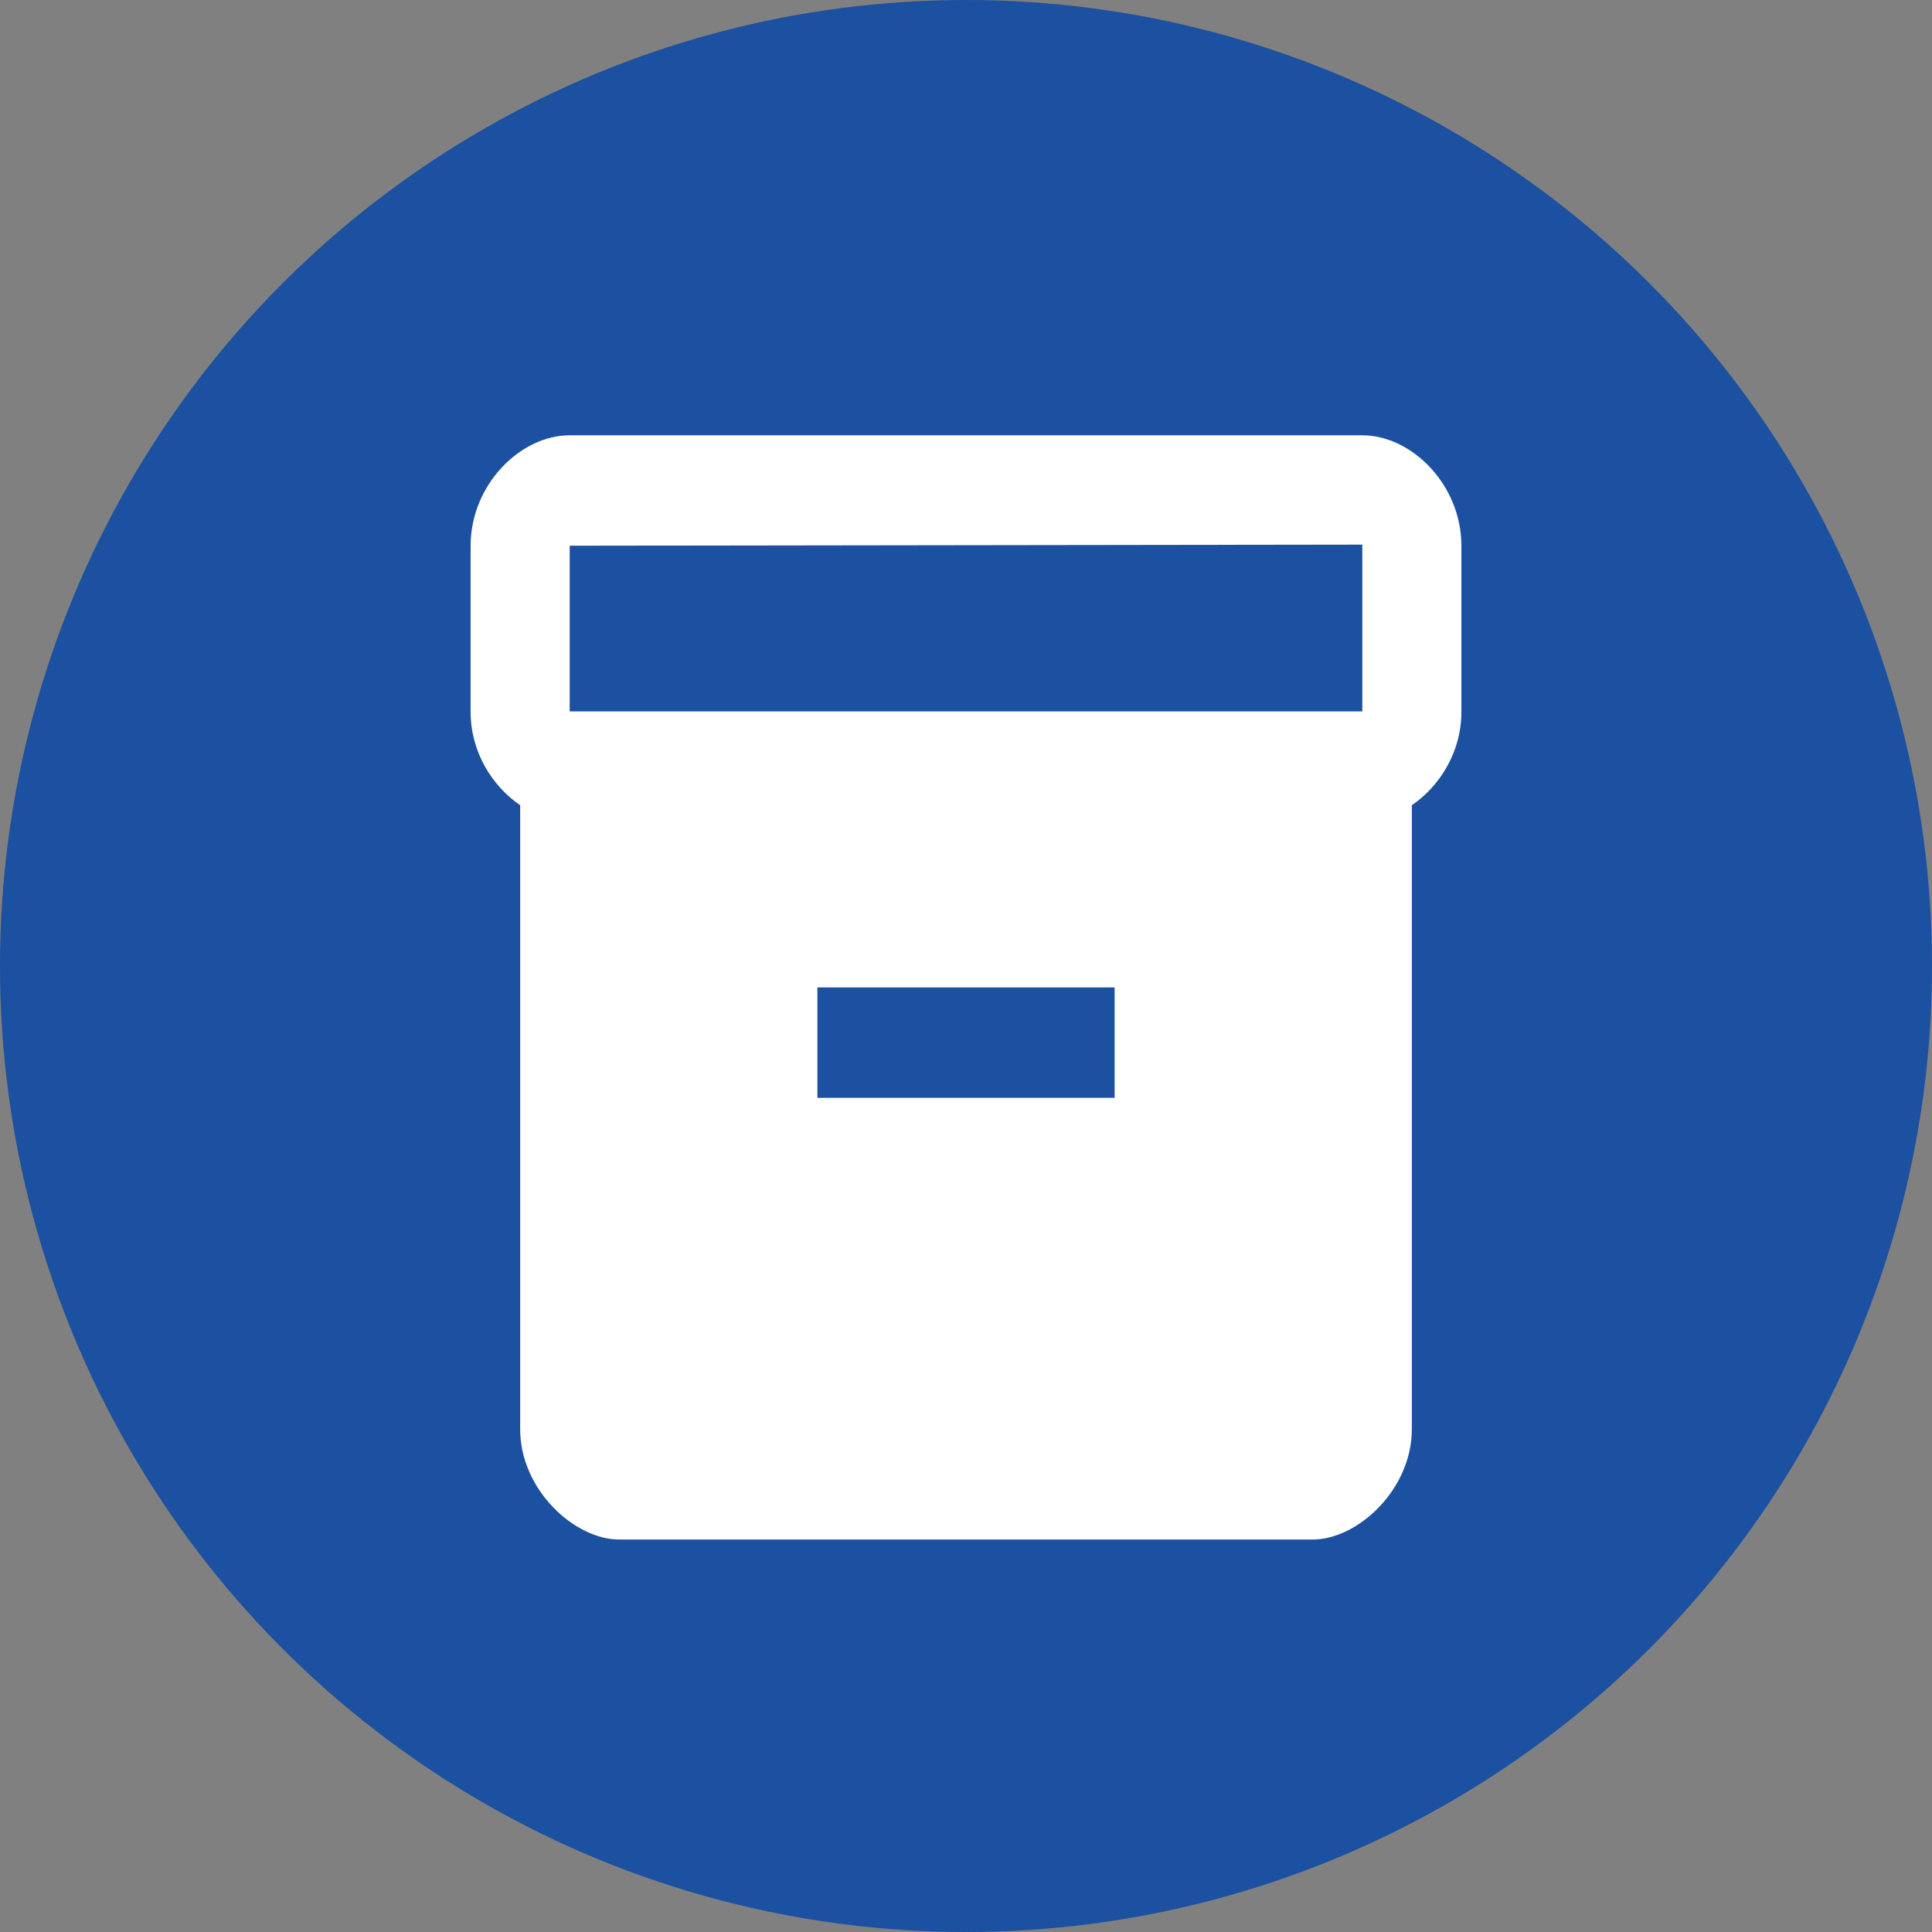
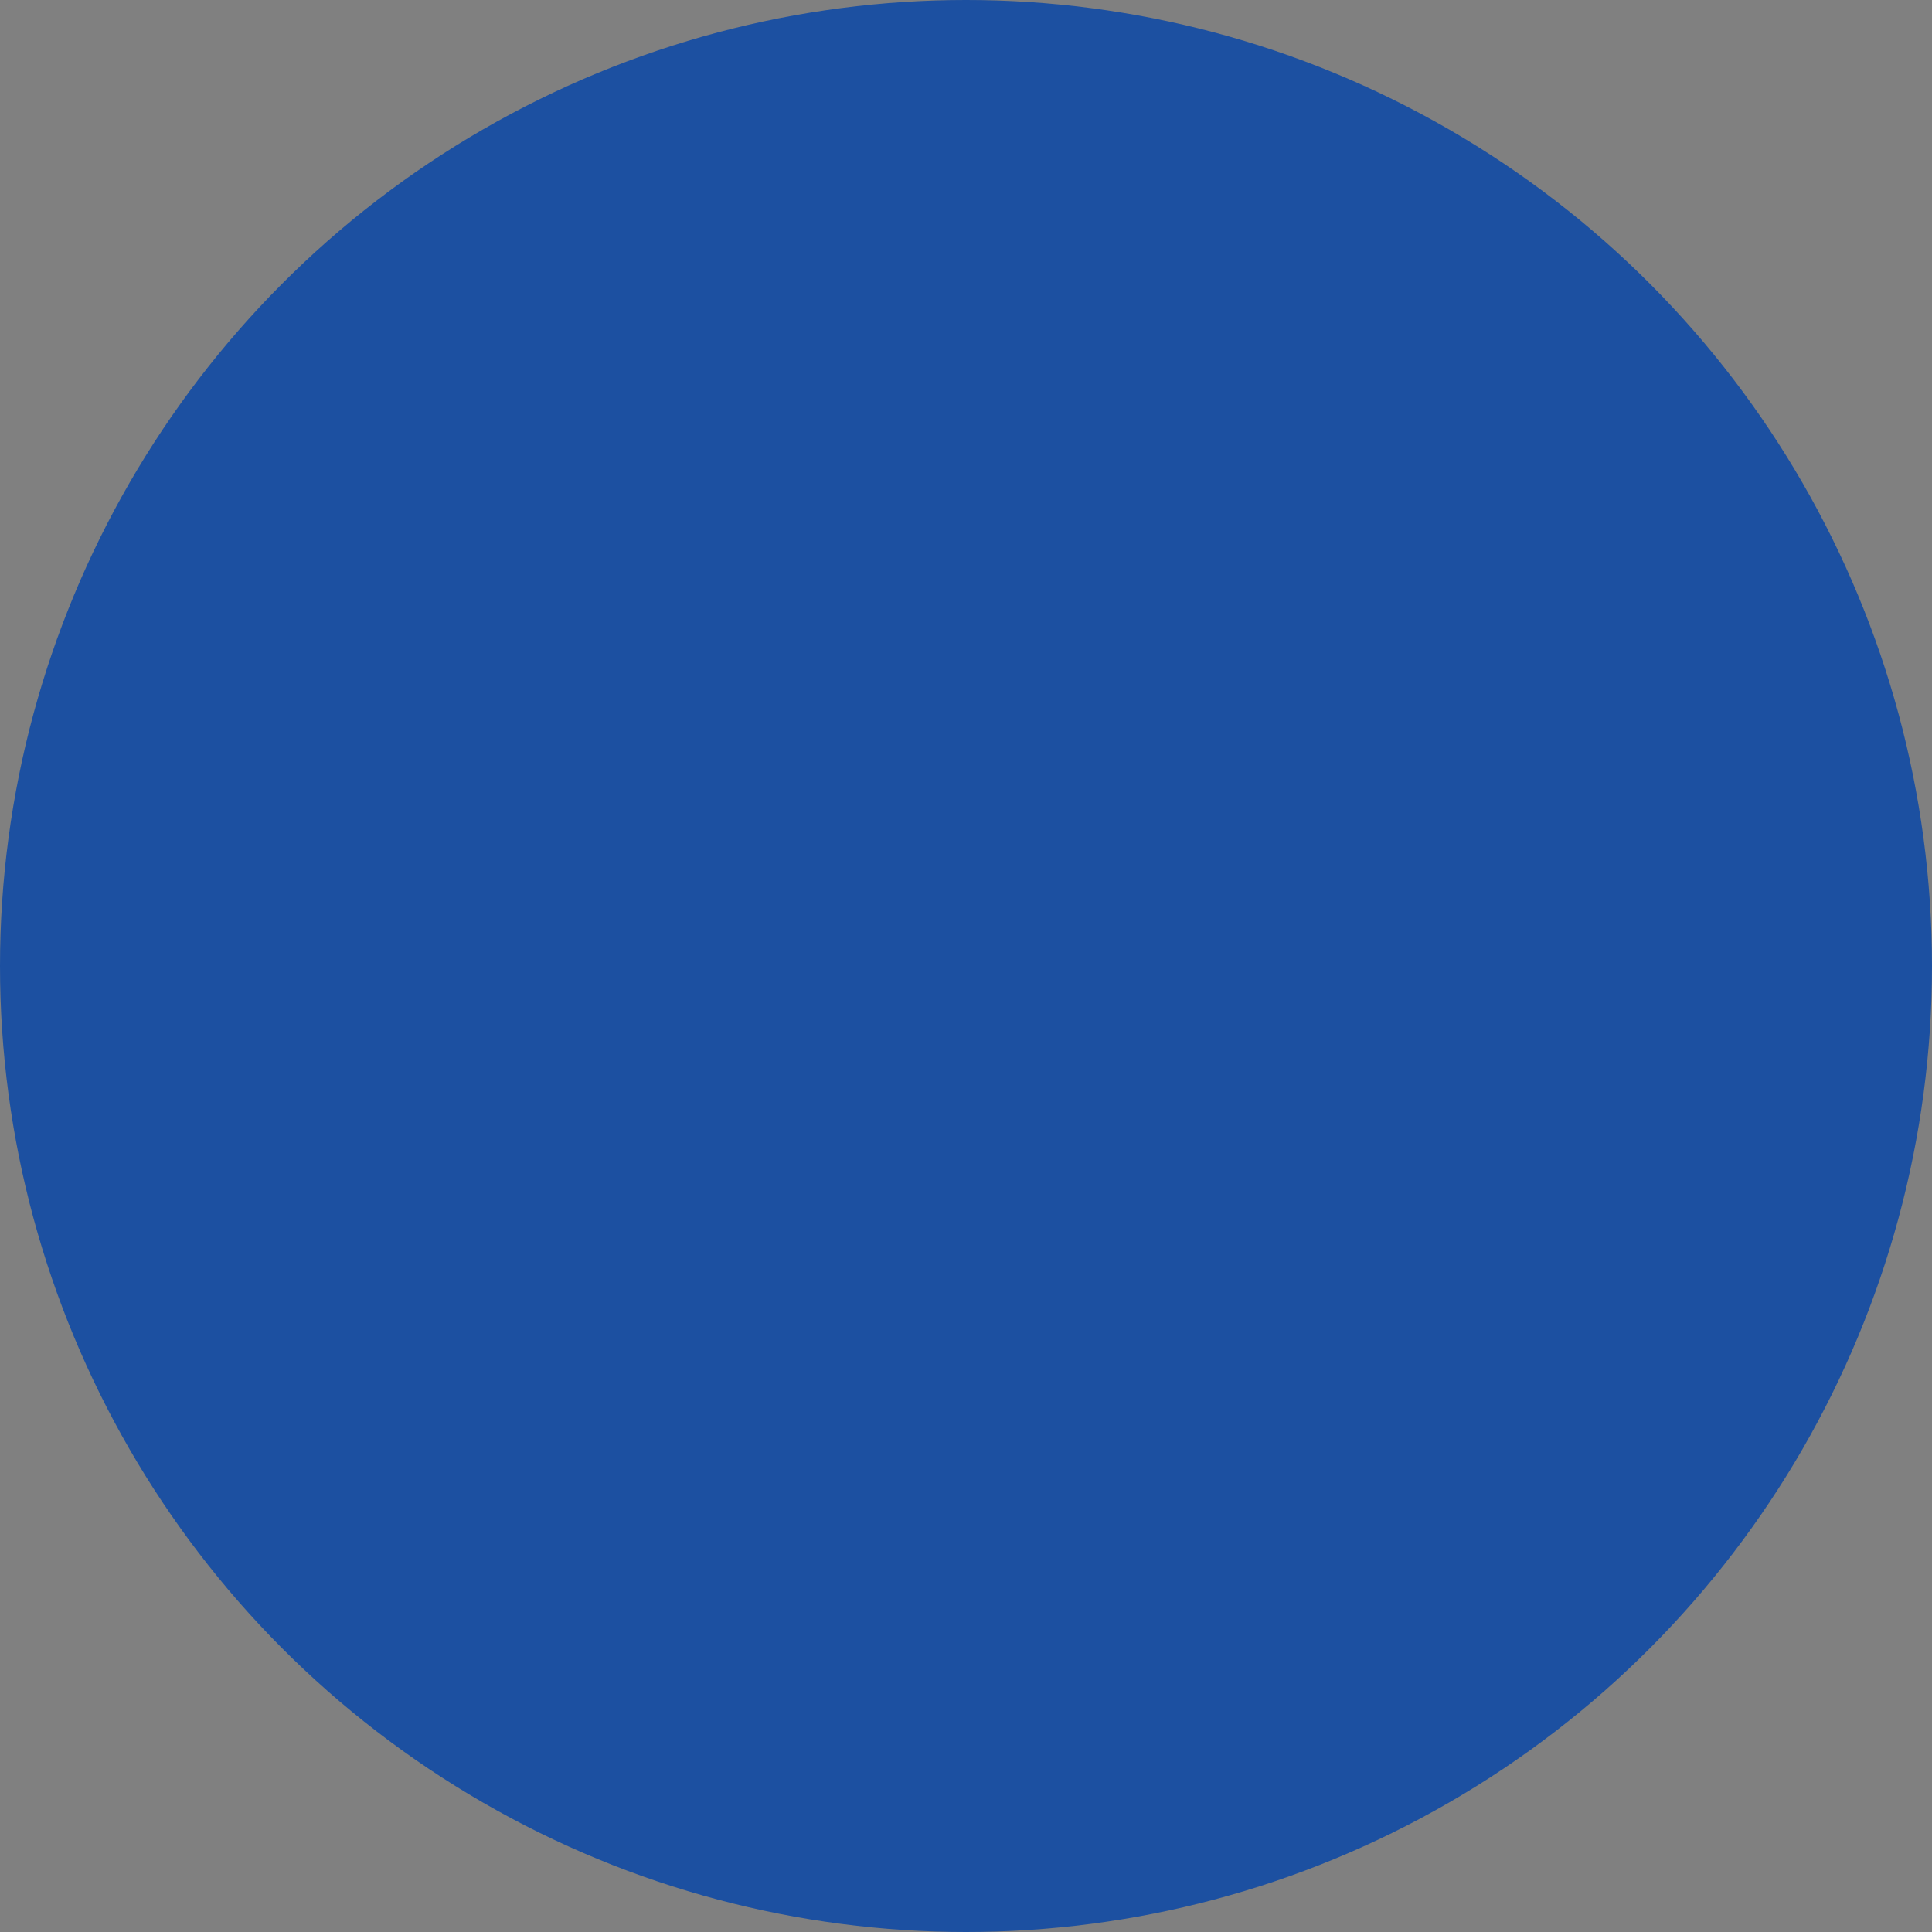
<svg xmlns="http://www.w3.org/2000/svg" width="78" height="78" viewBox="0 0 78 78" fill="none">
  <rect x="0" y="0" width="78" height="78" fill="#808080" stroke="none" />
  <circle cx="39" cy="39" r="39" fill="#1C50A1" />
-   <path d="M55 17.574H23C21 17.574 19 19.58 19 22.032V28.742C19 30.347 19.86 31.729 21 32.509V57.697C21 60.149 23.2 62.155 25 62.155H53C54.8 62.155 57 60.149 57 57.697V32.509C58.14 31.729 59 30.347 59 28.742V22.032C59 19.58 57 17.574 55 17.574ZM45 44.323H33V39.865H45V44.323ZM55 28.72H23V22.032L55 21.988V28.72Z" fill="white" />
</svg>